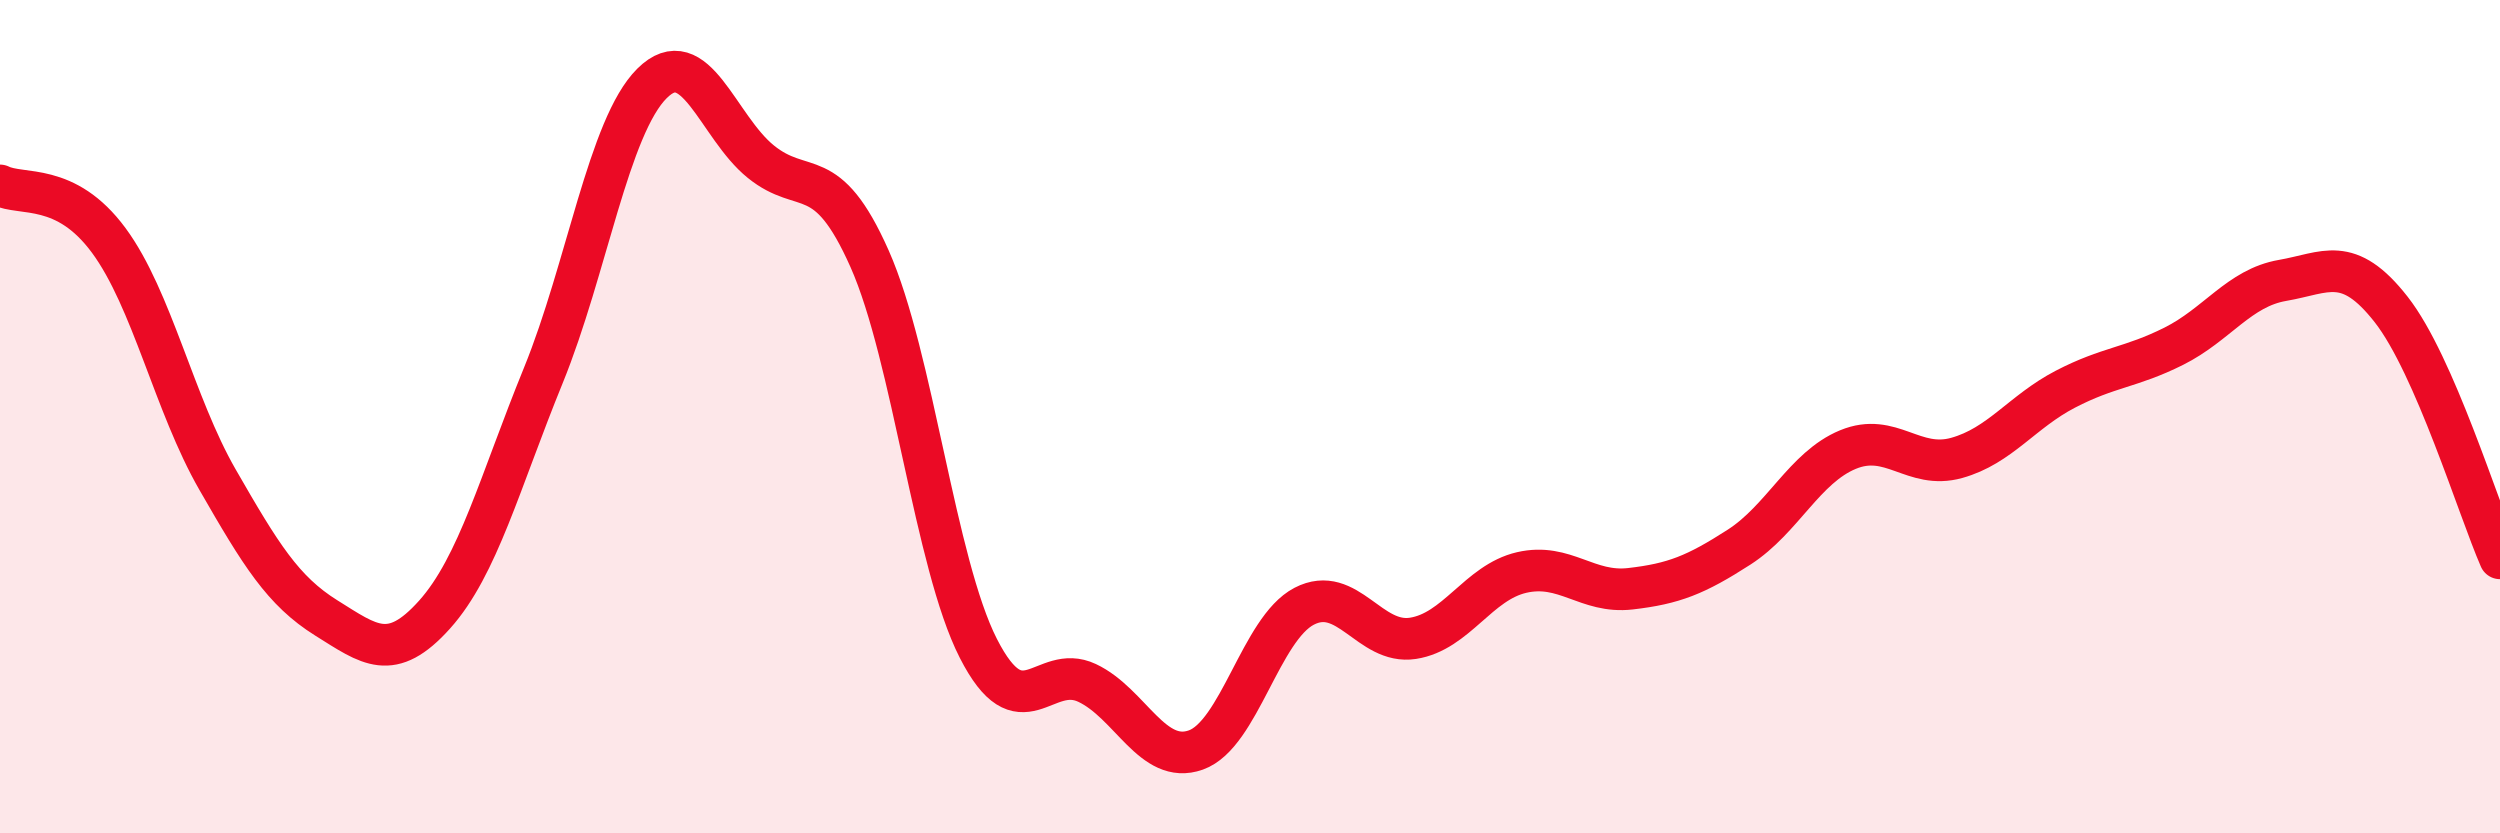
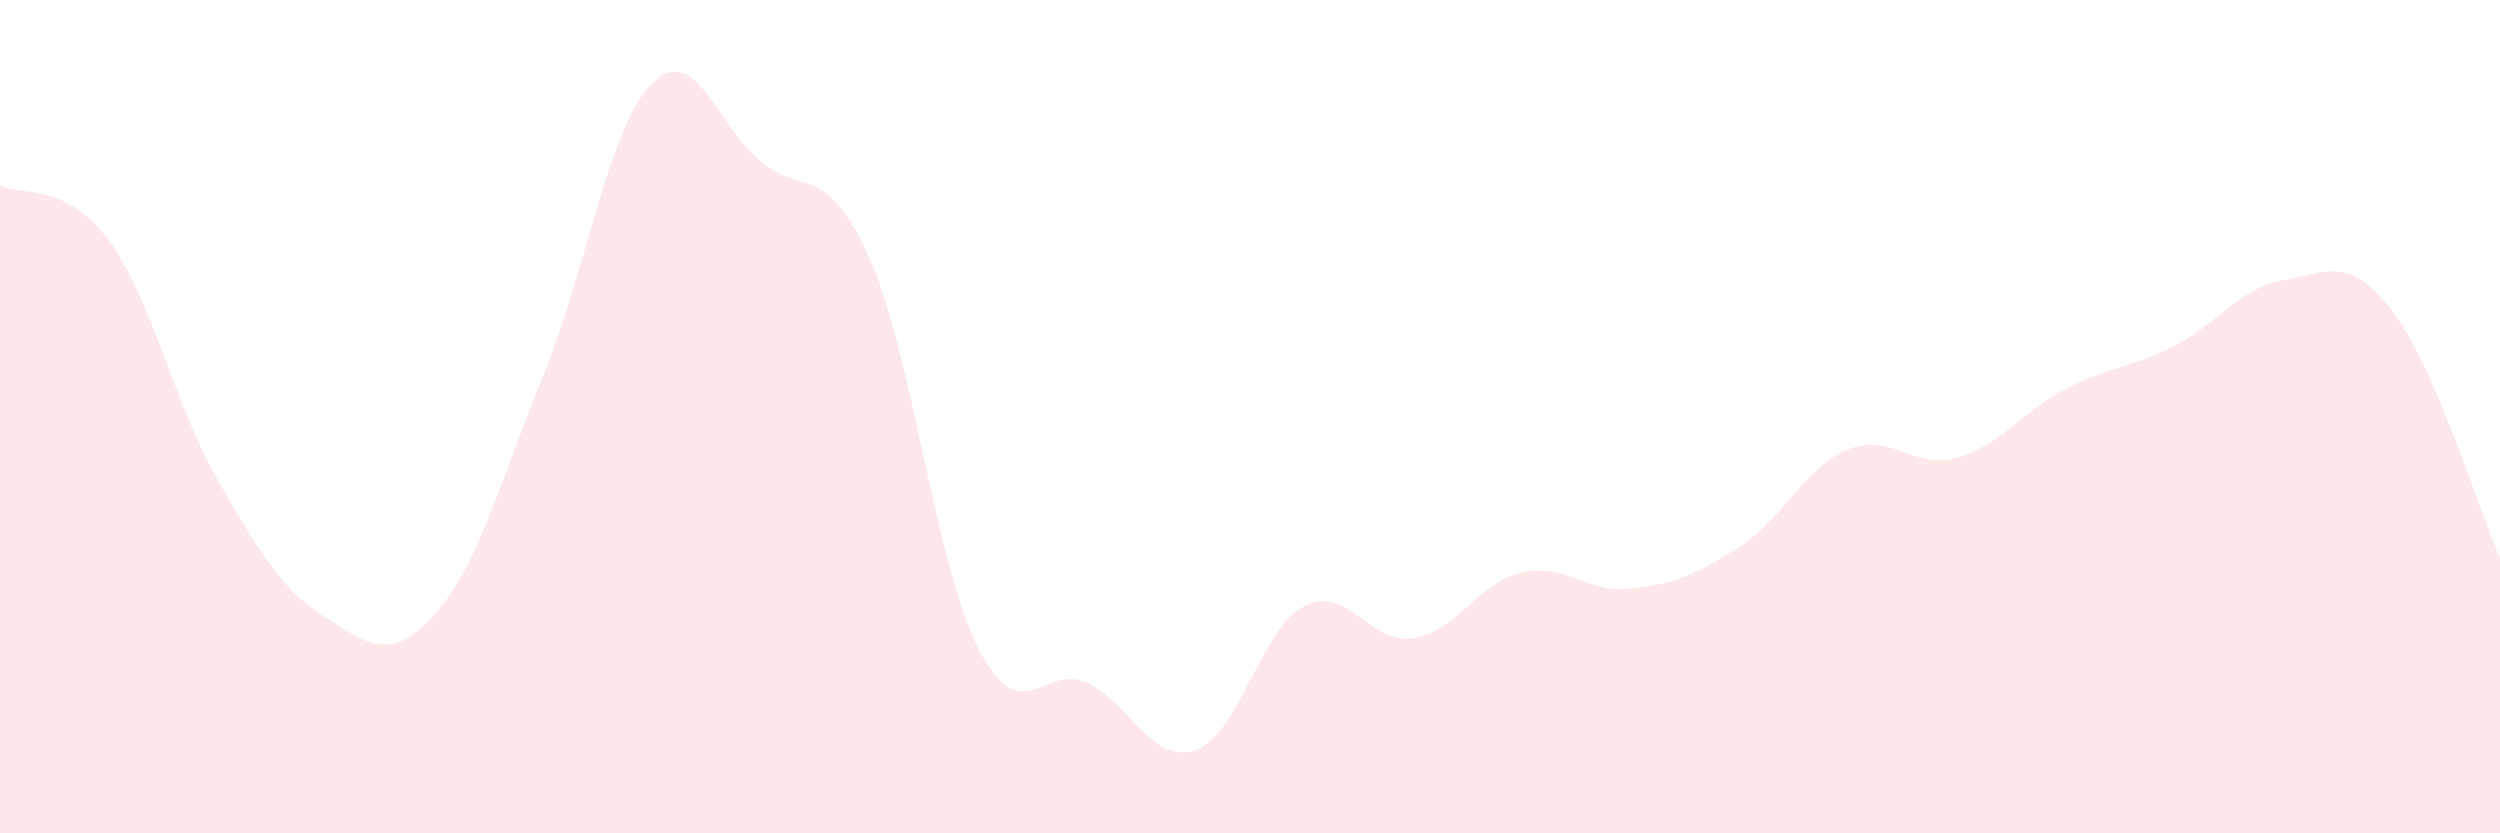
<svg xmlns="http://www.w3.org/2000/svg" width="60" height="20" viewBox="0 0 60 20">
  <path d="M 0,4.45 C 0.52,4.71 1.57,4.36 2.61,5.77 C 3.65,7.18 4.18,9.7 5.22,11.51 C 6.26,13.32 6.79,14.18 7.83,14.83 C 8.87,15.48 9.39,15.91 10.43,14.75 C 11.47,13.59 12,11.56 13.04,9.01 C 14.08,6.46 14.61,3.03 15.65,2 C 16.69,0.97 17.22,3.04 18.26,3.88 C 19.3,4.72 19.83,3.87 20.87,6.21 C 21.91,8.55 22.44,13.52 23.48,15.56 C 24.52,17.6 25.05,15.9 26.09,16.39 C 27.13,16.88 27.66,18.37 28.7,18 C 29.74,17.63 30.26,15.09 31.3,14.55 C 32.34,14.01 32.87,15.48 33.91,15.32 C 34.95,15.16 35.48,13.98 36.52,13.74 C 37.56,13.5 38.09,14.25 39.13,14.13 C 40.17,14.01 40.7,13.8 41.74,13.13 C 42.78,12.46 43.31,11.22 44.35,10.79 C 45.39,10.36 45.92,11.28 46.96,10.99 C 48,10.7 48.53,9.88 49.57,9.34 C 50.61,8.8 51.13,8.83 52.17,8.31 C 53.21,7.79 53.74,6.91 54.78,6.73 C 55.82,6.55 56.35,6.1 57.39,7.43 C 58.43,8.76 59.48,12.21 60,13.4L60 20L0 20Z" fill="#EB0A25" opacity="0.1" stroke-linecap="round" stroke-linejoin="round" />
-   <path d="M 0,4.45 C 0.52,4.71 1.57,4.36 2.61,5.77 C 3.65,7.18 4.18,9.7 5.22,11.51 C 6.26,13.32 6.79,14.18 7.83,14.83 C 8.87,15.48 9.39,15.91 10.43,14.75 C 11.47,13.59 12,11.56 13.04,9.01 C 14.08,6.46 14.61,3.03 15.65,2 C 16.69,0.97 17.22,3.04 18.26,3.88 C 19.3,4.72 19.83,3.87 20.87,6.21 C 21.91,8.55 22.44,13.52 23.48,15.56 C 24.52,17.6 25.05,15.9 26.09,16.39 C 27.13,16.88 27.66,18.37 28.7,18 C 29.74,17.63 30.26,15.09 31.3,14.55 C 32.34,14.01 32.87,15.48 33.91,15.32 C 34.95,15.16 35.48,13.98 36.52,13.74 C 37.56,13.5 38.09,14.25 39.13,14.13 C 40.17,14.01 40.7,13.8 41.74,13.13 C 42.78,12.46 43.31,11.22 44.35,10.79 C 45.39,10.36 45.92,11.28 46.96,10.99 C 48,10.7 48.53,9.88 49.57,9.34 C 50.61,8.8 51.13,8.83 52.17,8.31 C 53.21,7.79 53.74,6.91 54.78,6.73 C 55.82,6.55 56.35,6.1 57.39,7.43 C 58.43,8.76 59.48,12.21 60,13.4" stroke="#EB0A25" stroke-width="1" fill="none" stroke-linecap="round" stroke-linejoin="round" />
</svg>